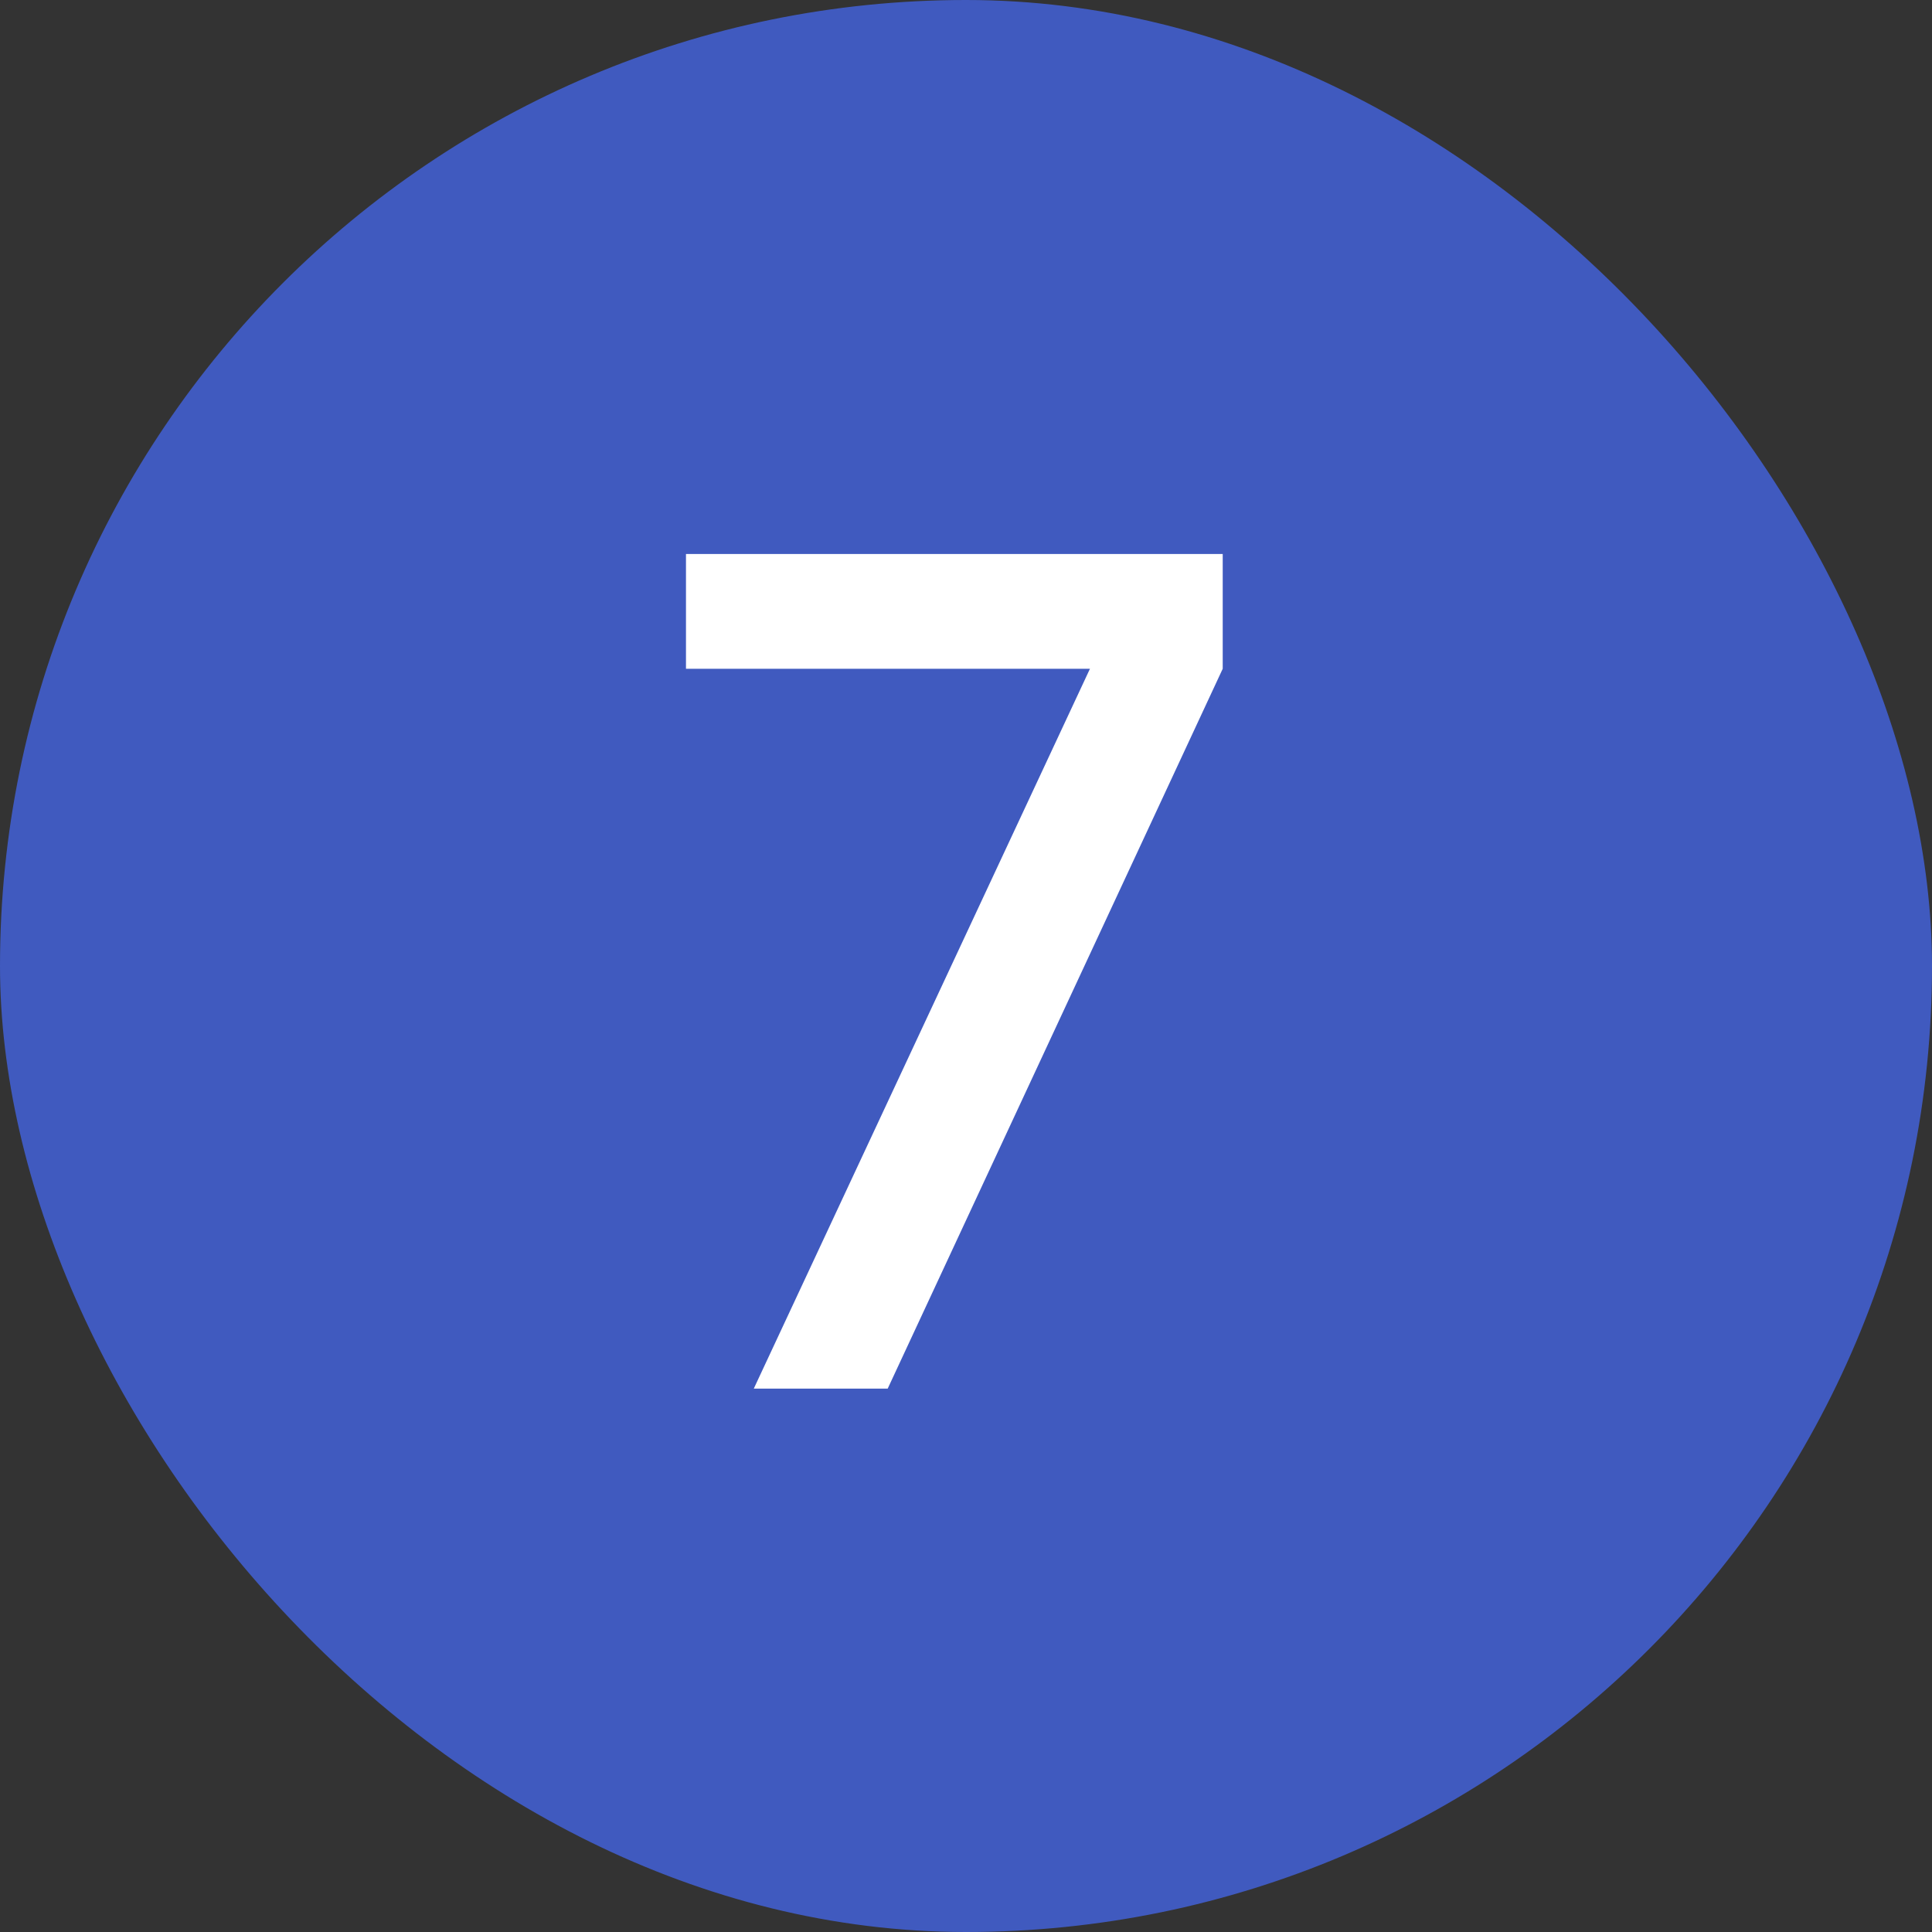
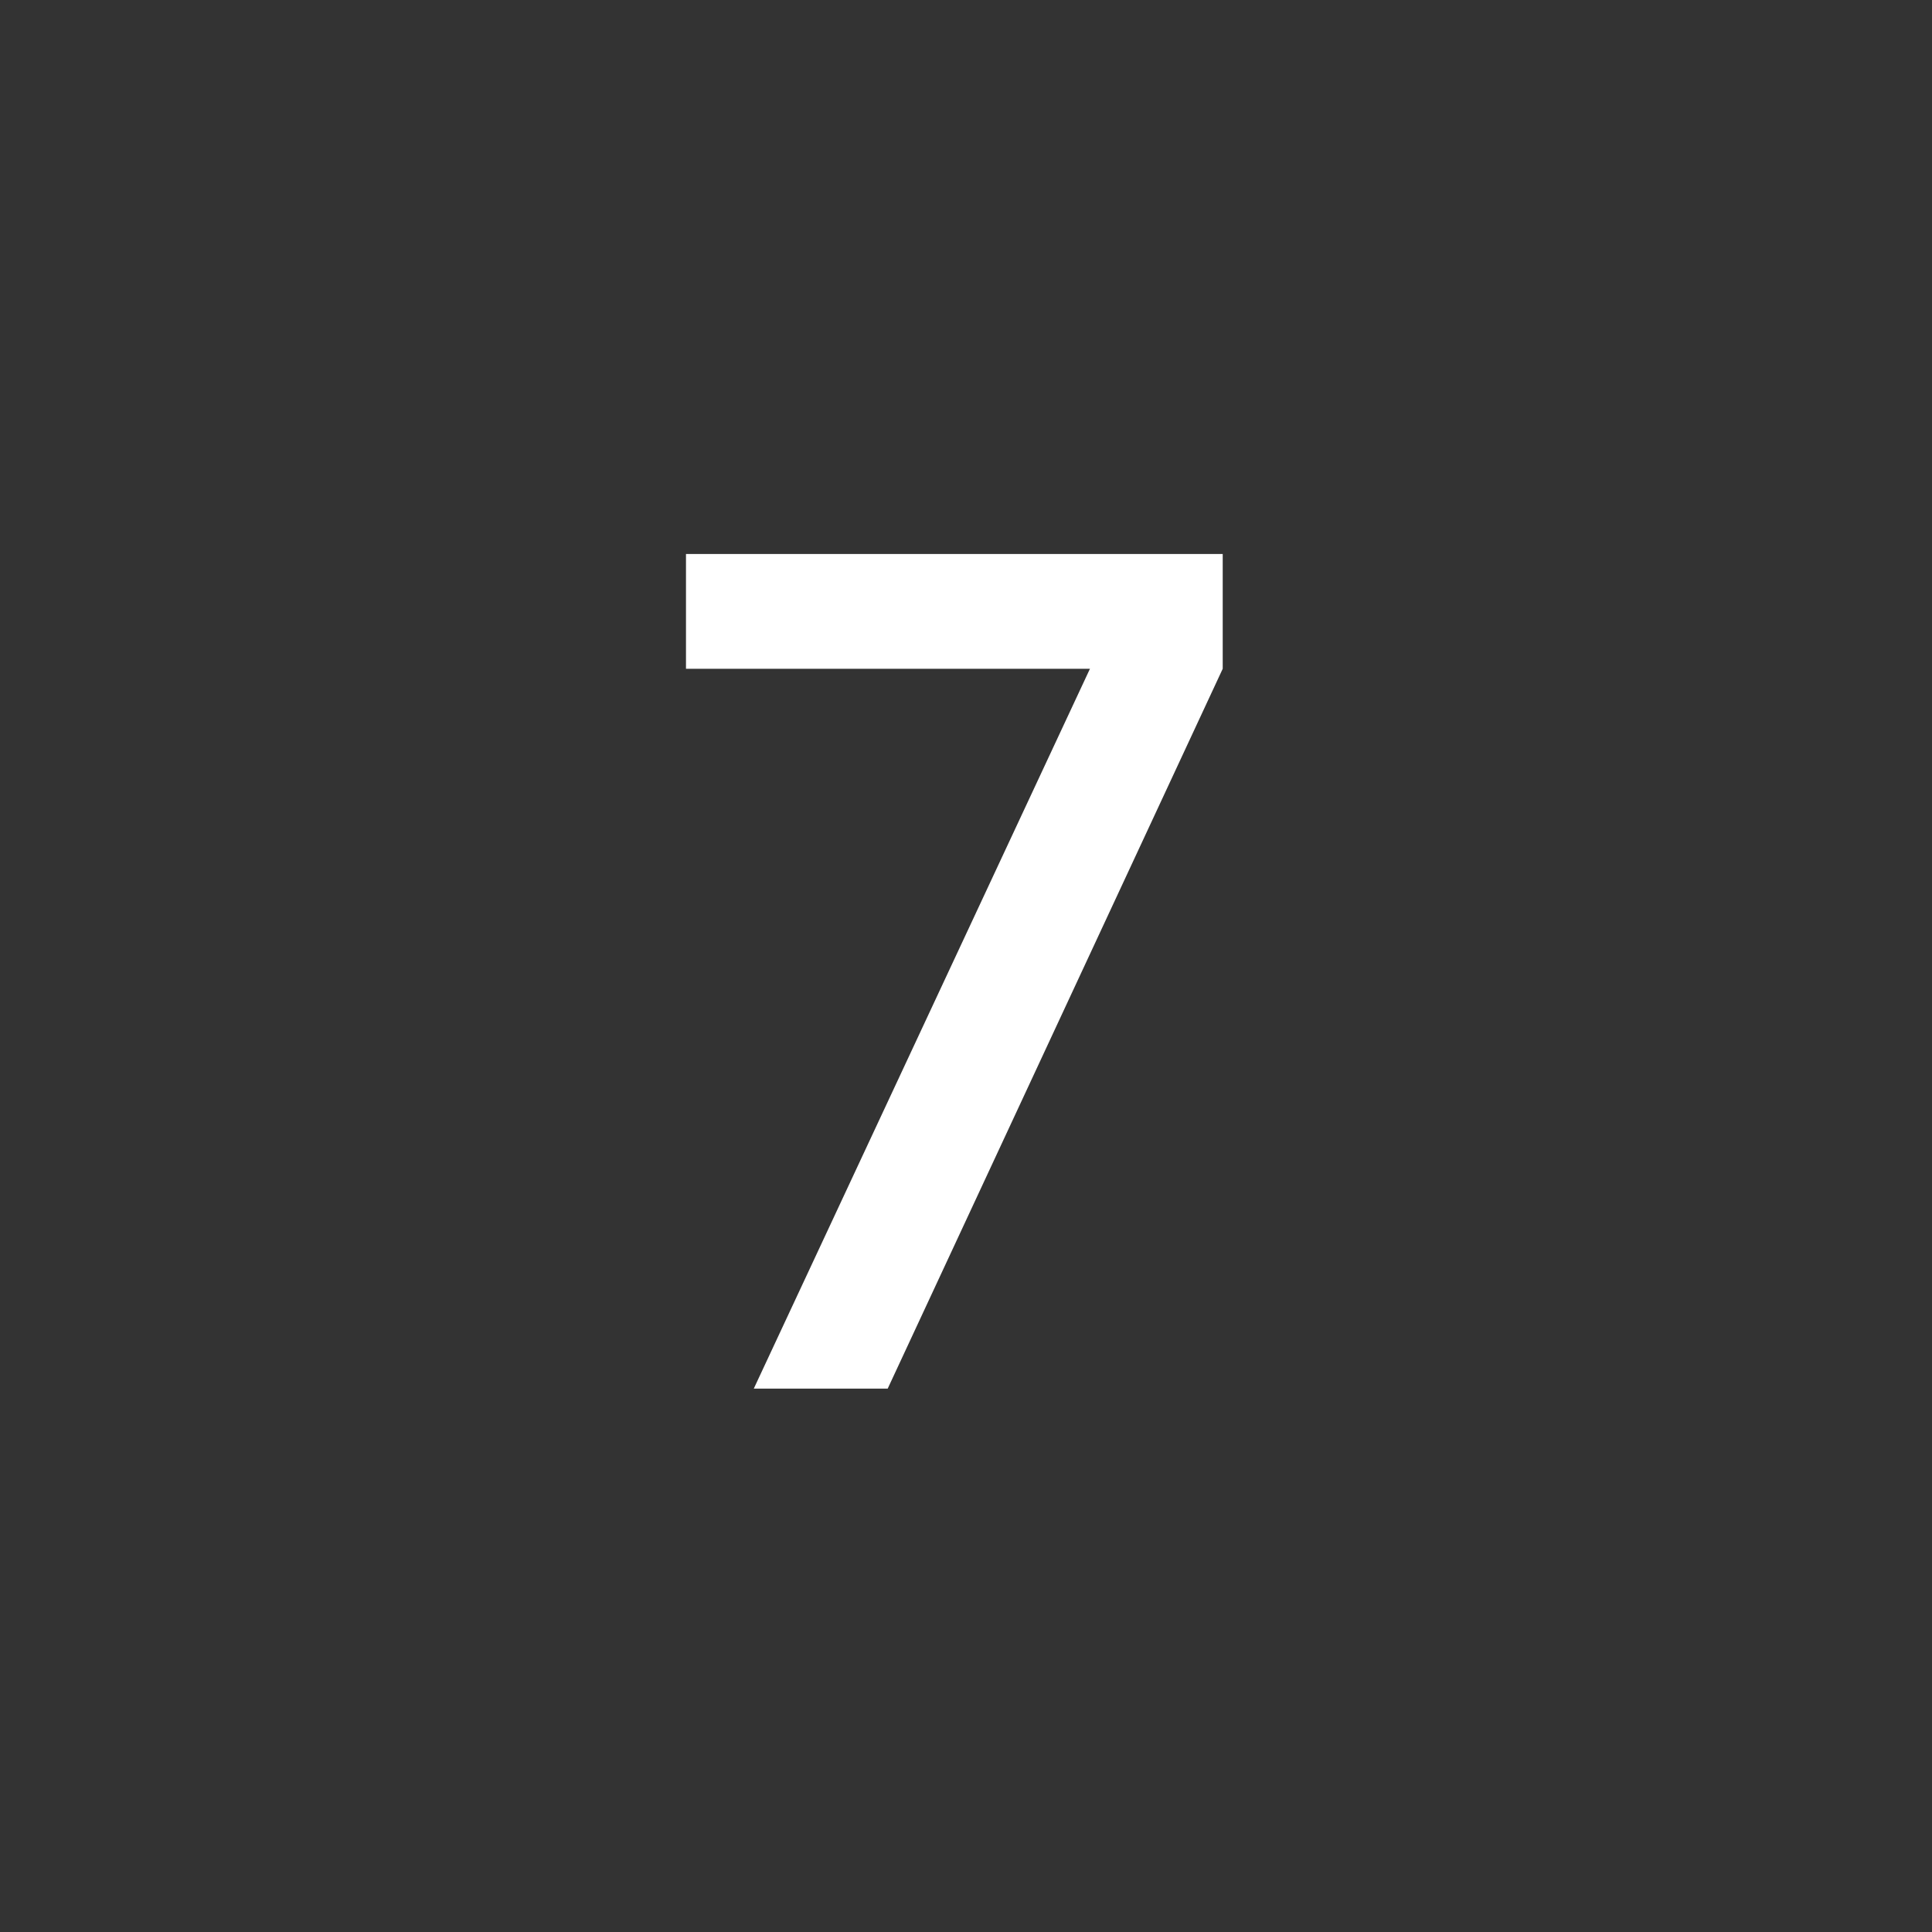
<svg xmlns="http://www.w3.org/2000/svg" width="32" height="32" viewBox="0 0 32 32" fill="none">
  <rect x="0" y="0" width="32" height="32" fill="#333333" stroke="none" />
-   <rect width="32" height="32" rx="16" fill="#405ABF" />
  <path d="M12.485 23L18.053 11.077H11.362V9.176H20.252V11.077L14.703 23H12.485Z" fill="white" />
</svg>